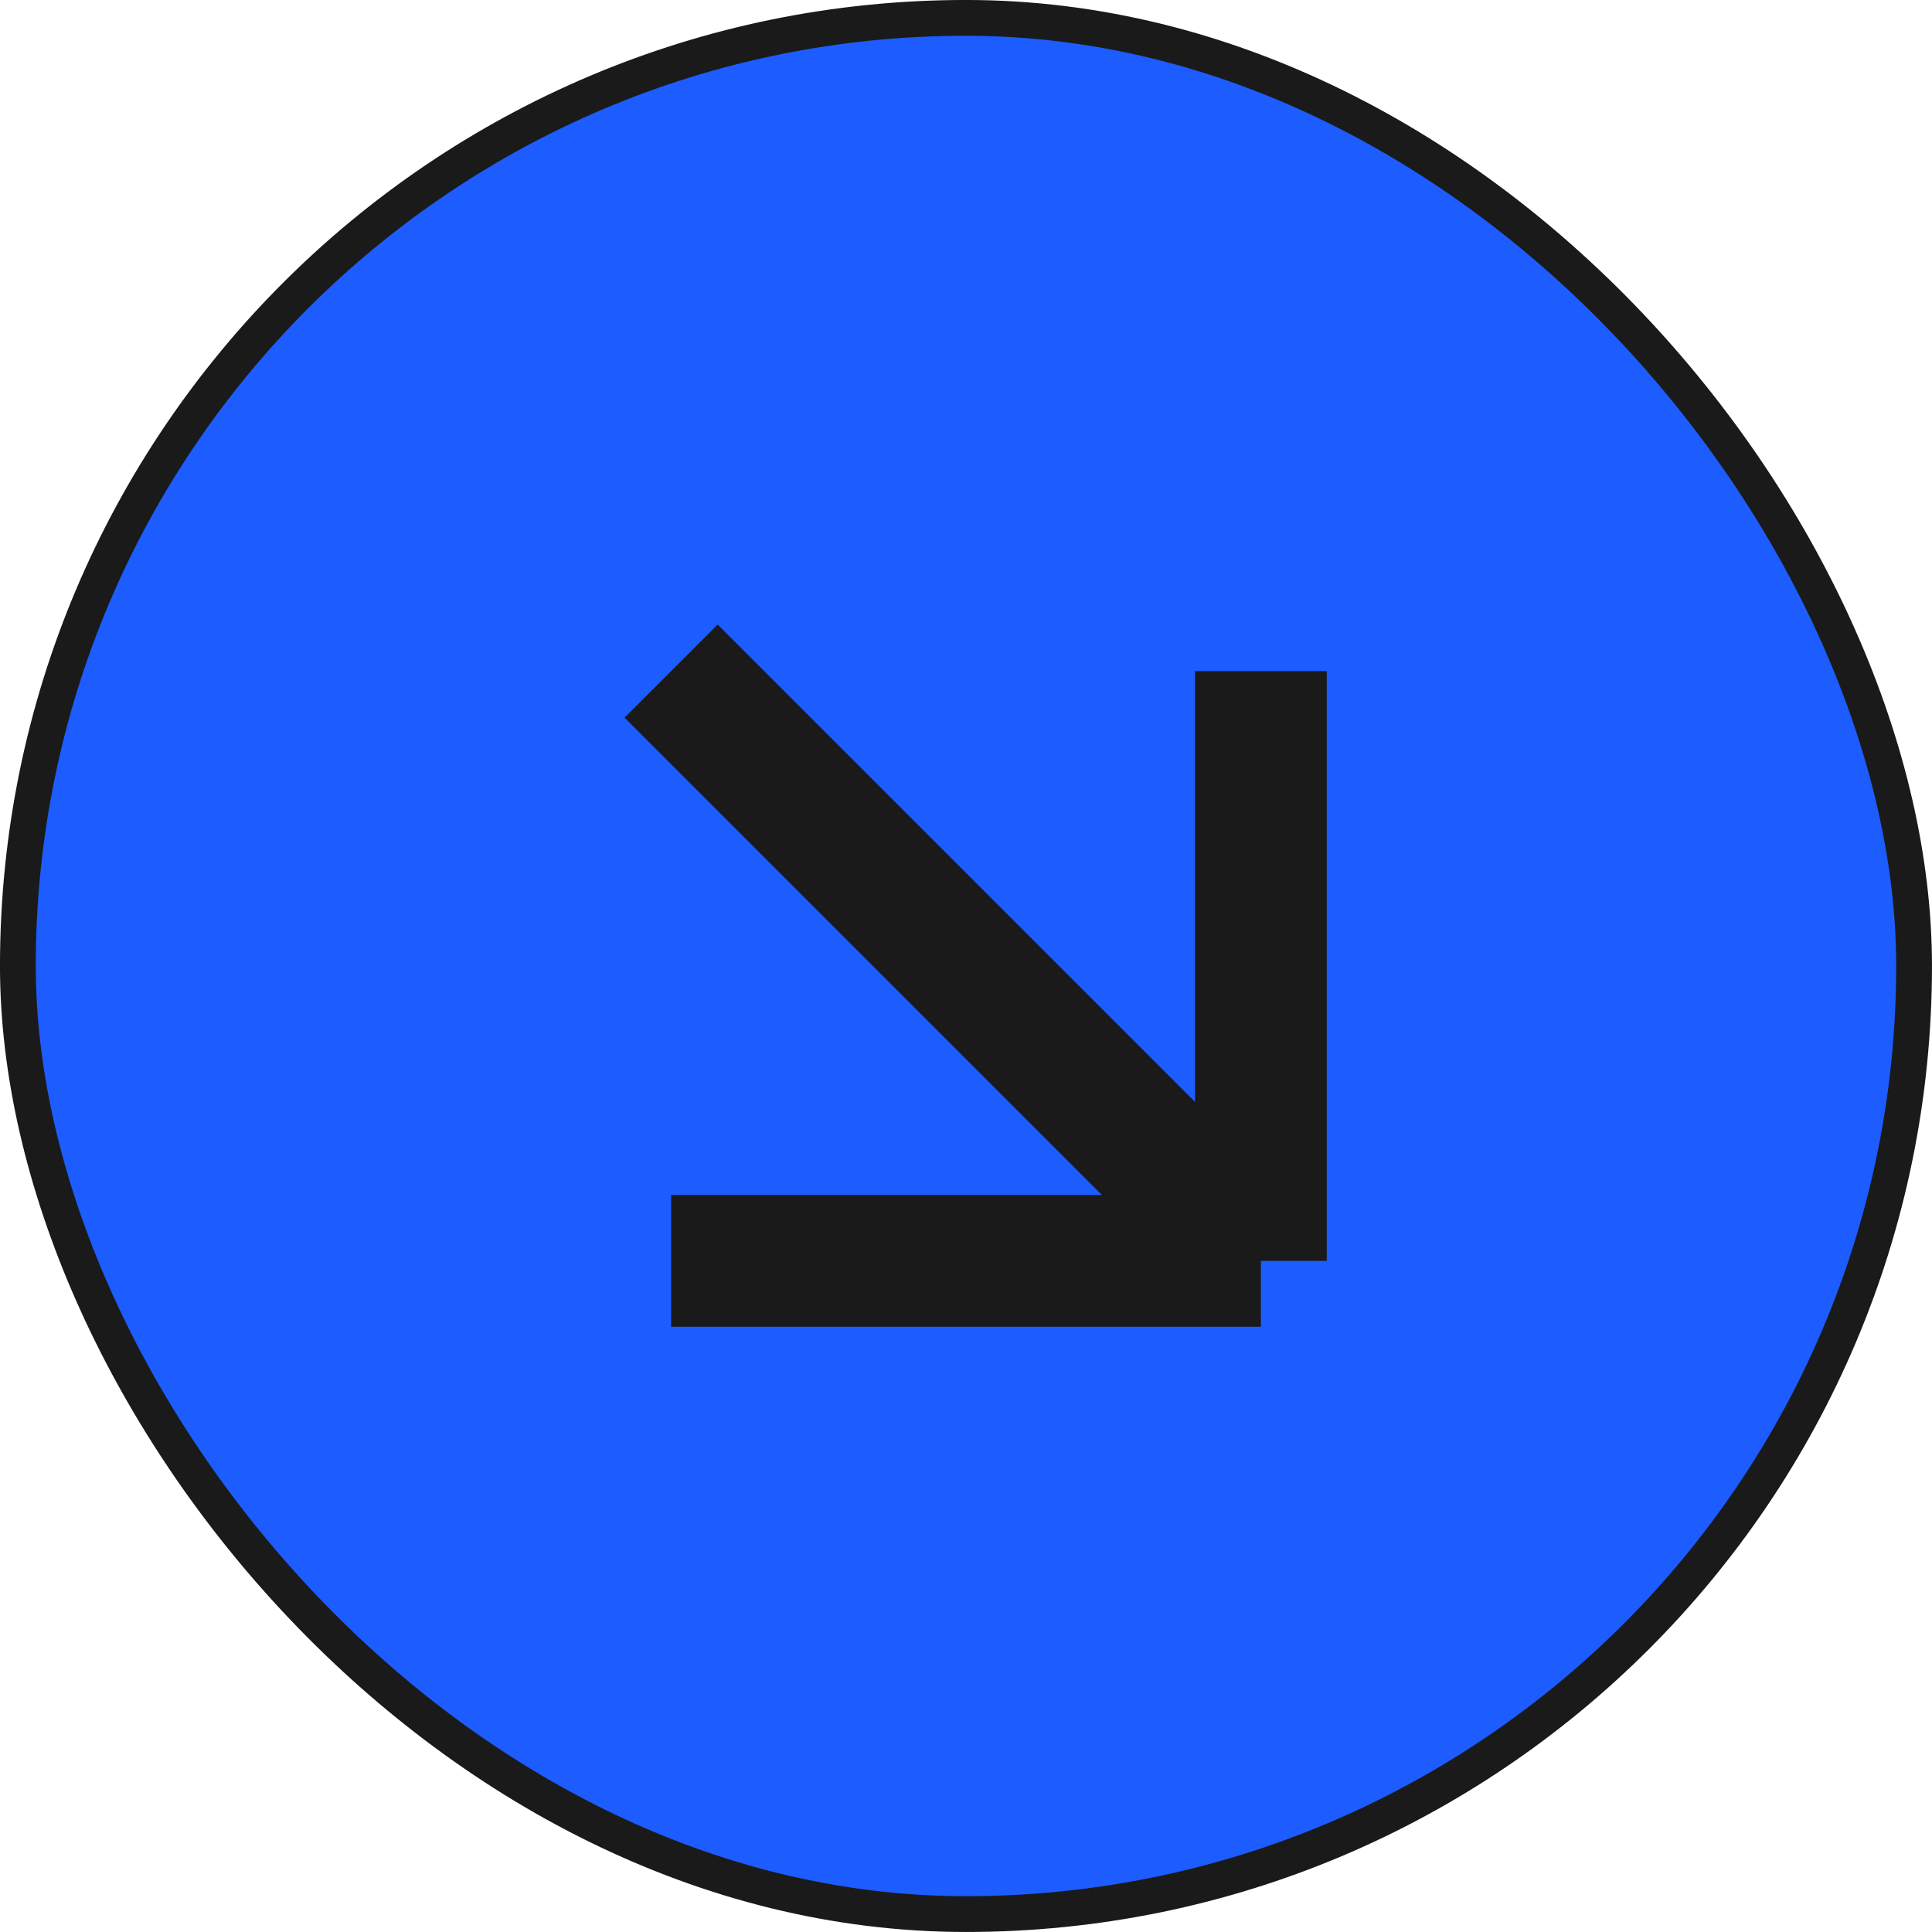
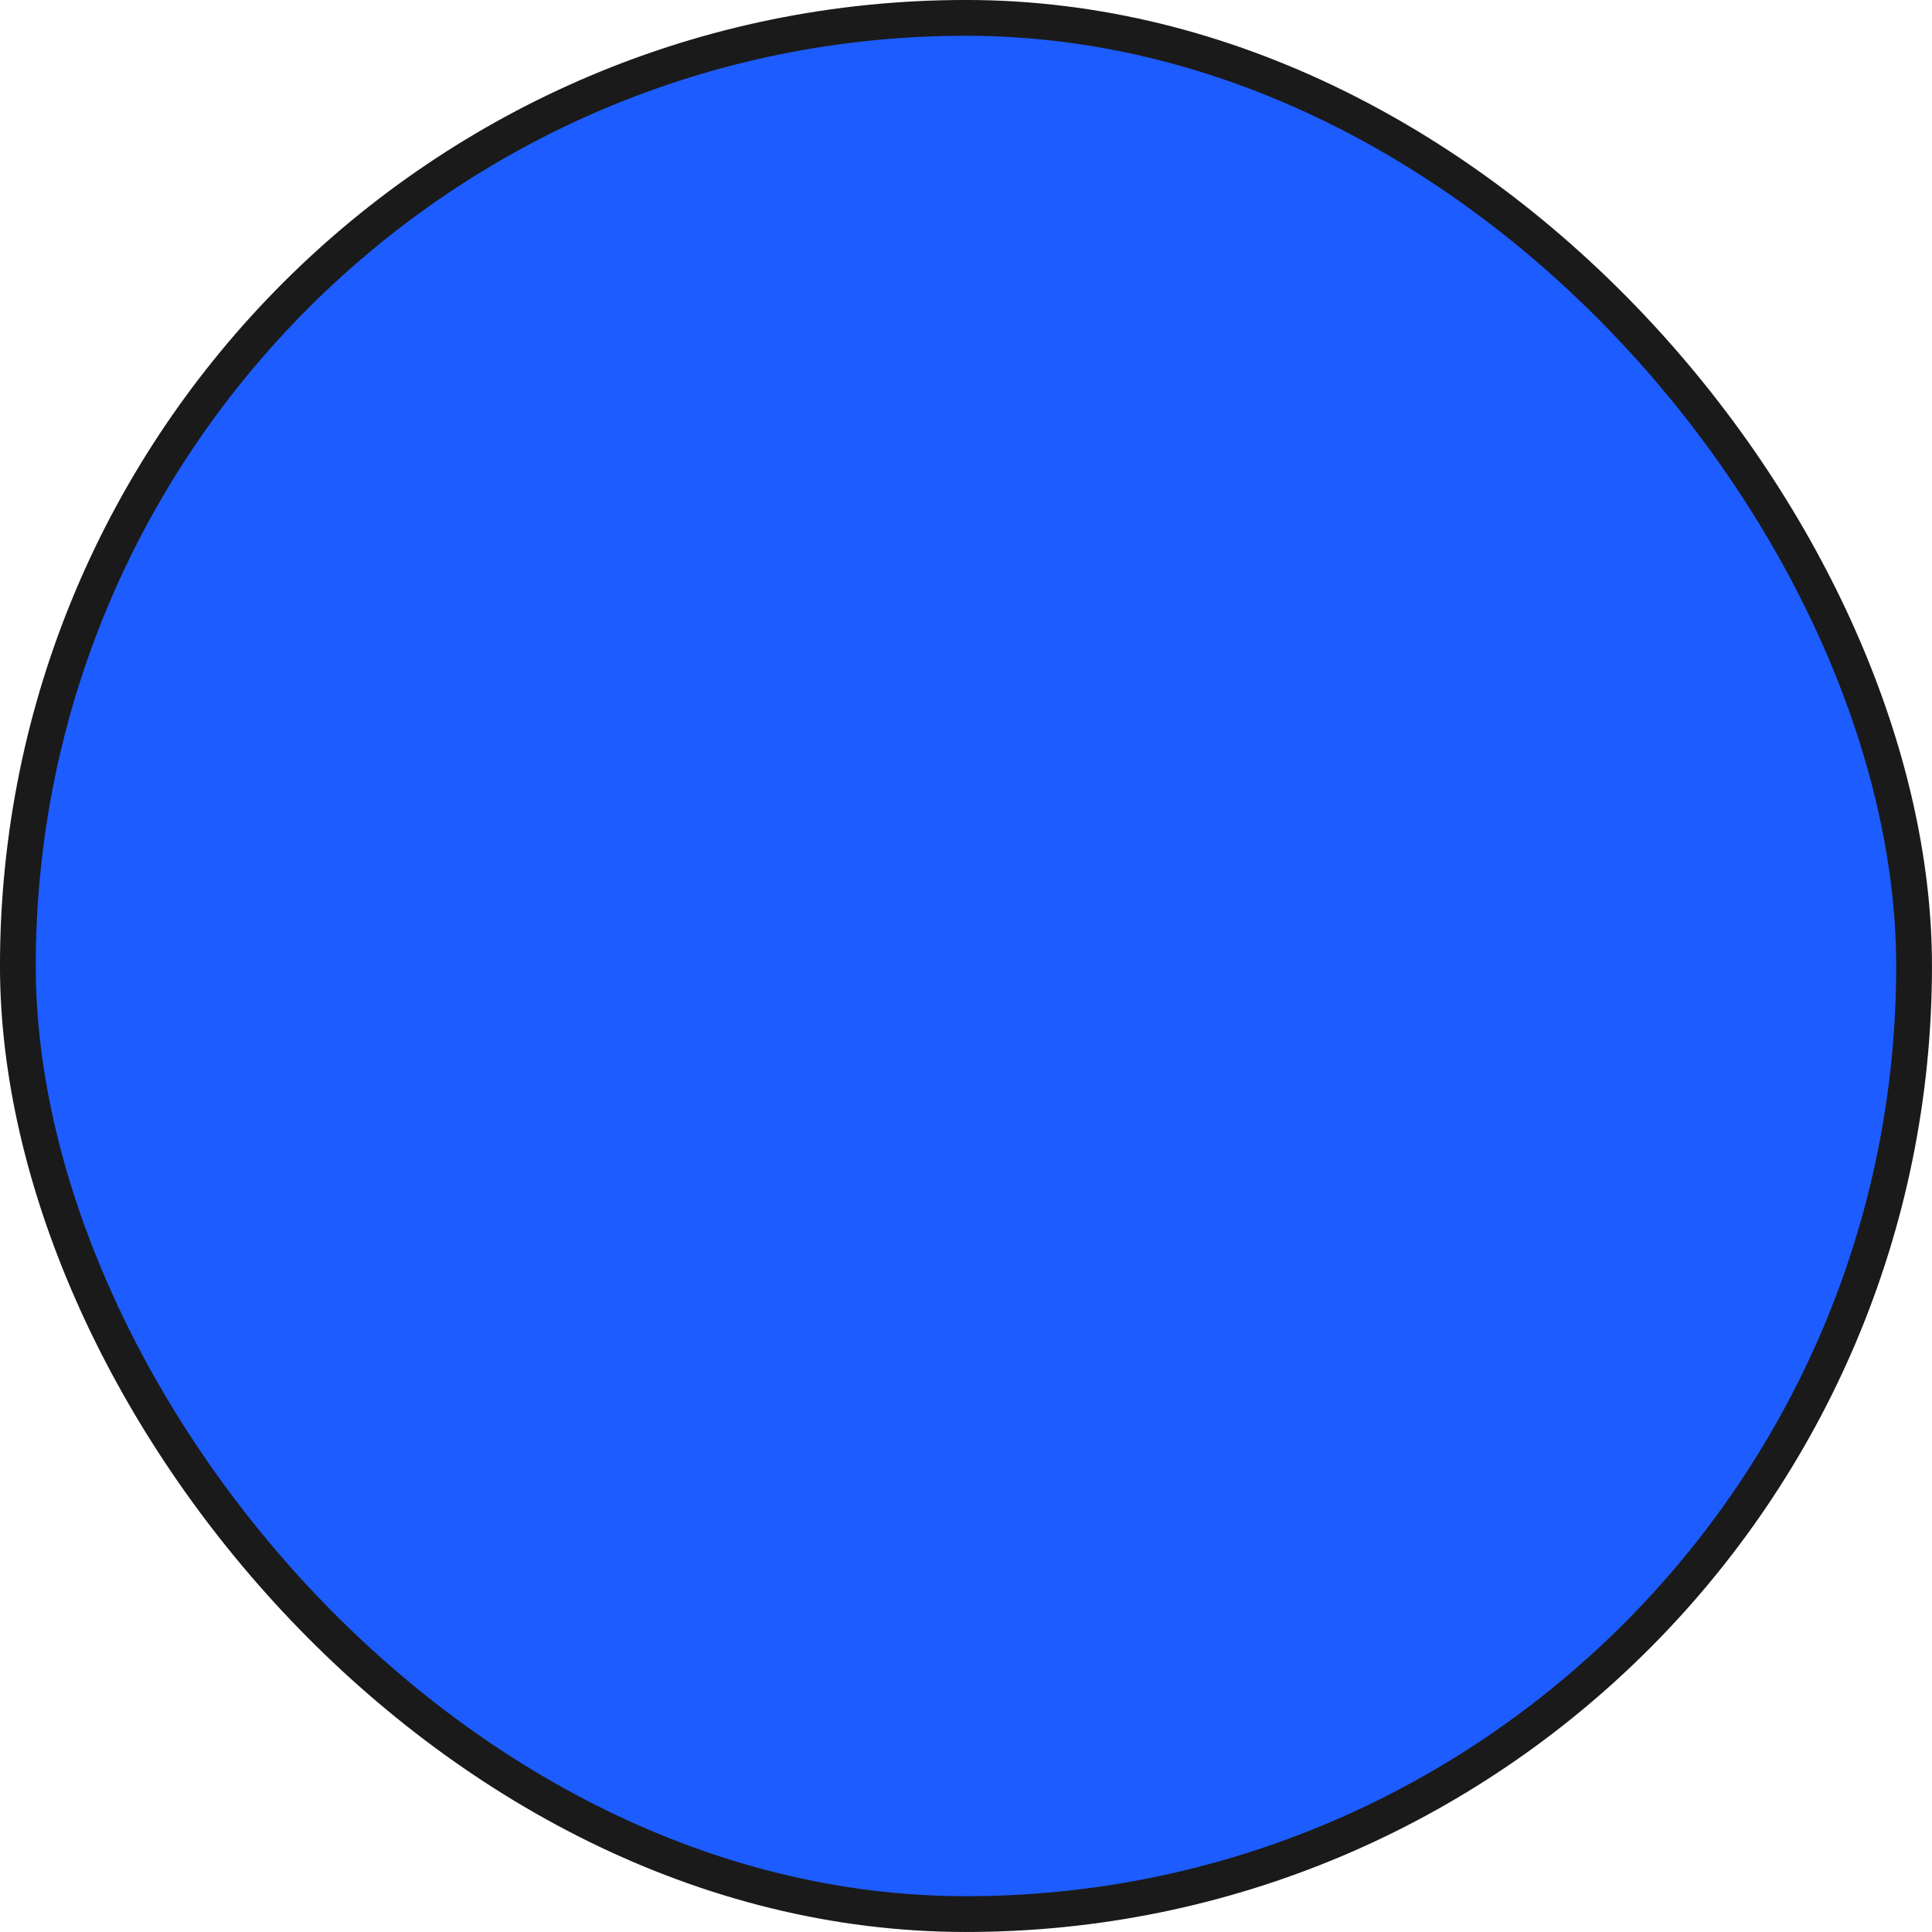
<svg xmlns="http://www.w3.org/2000/svg" width="44" height="44" viewBox="0 0 44 44" fill="none">
  <rect x="0.407" y="0.407" width="43.185" height="43.185" rx="21.593" fill="#1D5CFF" stroke="#1A1A1A" stroke-width="0.815" />
-   <path d="M15.284 28.716H28.716M28.716 28.716V15.284M28.716 28.716L15.284 15.284" stroke="#1A1A1A" stroke-width="3" />
</svg>